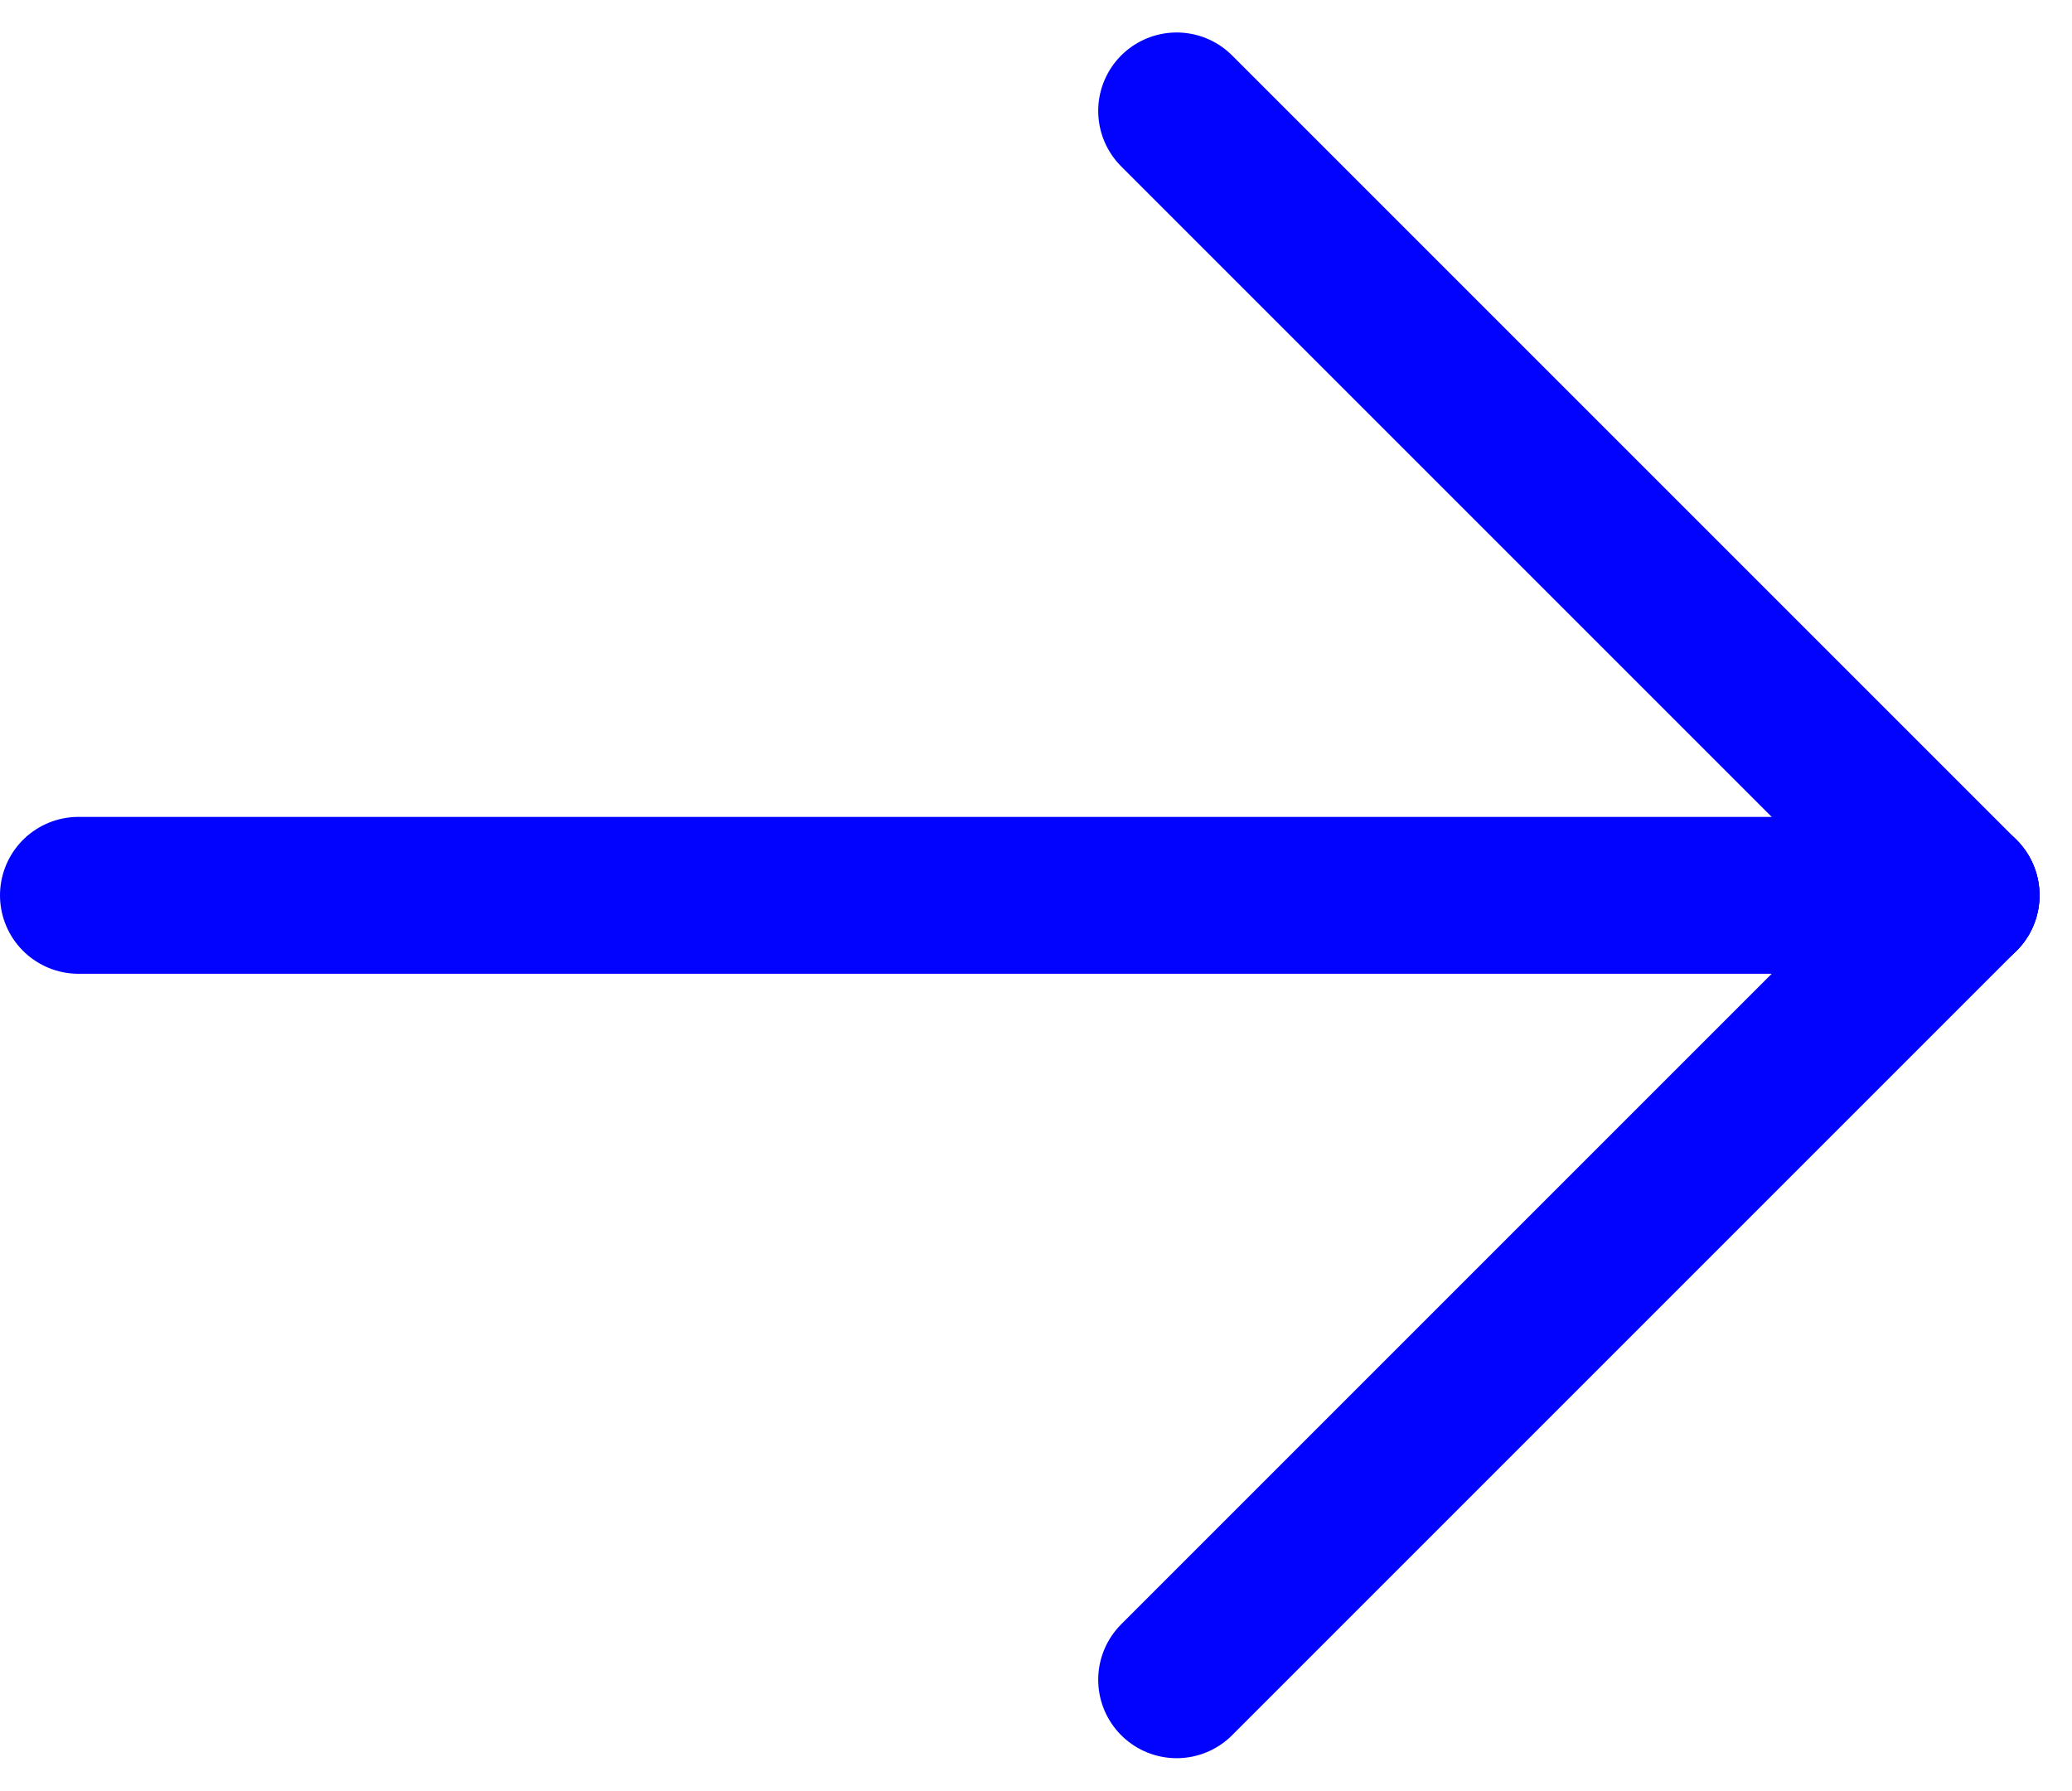
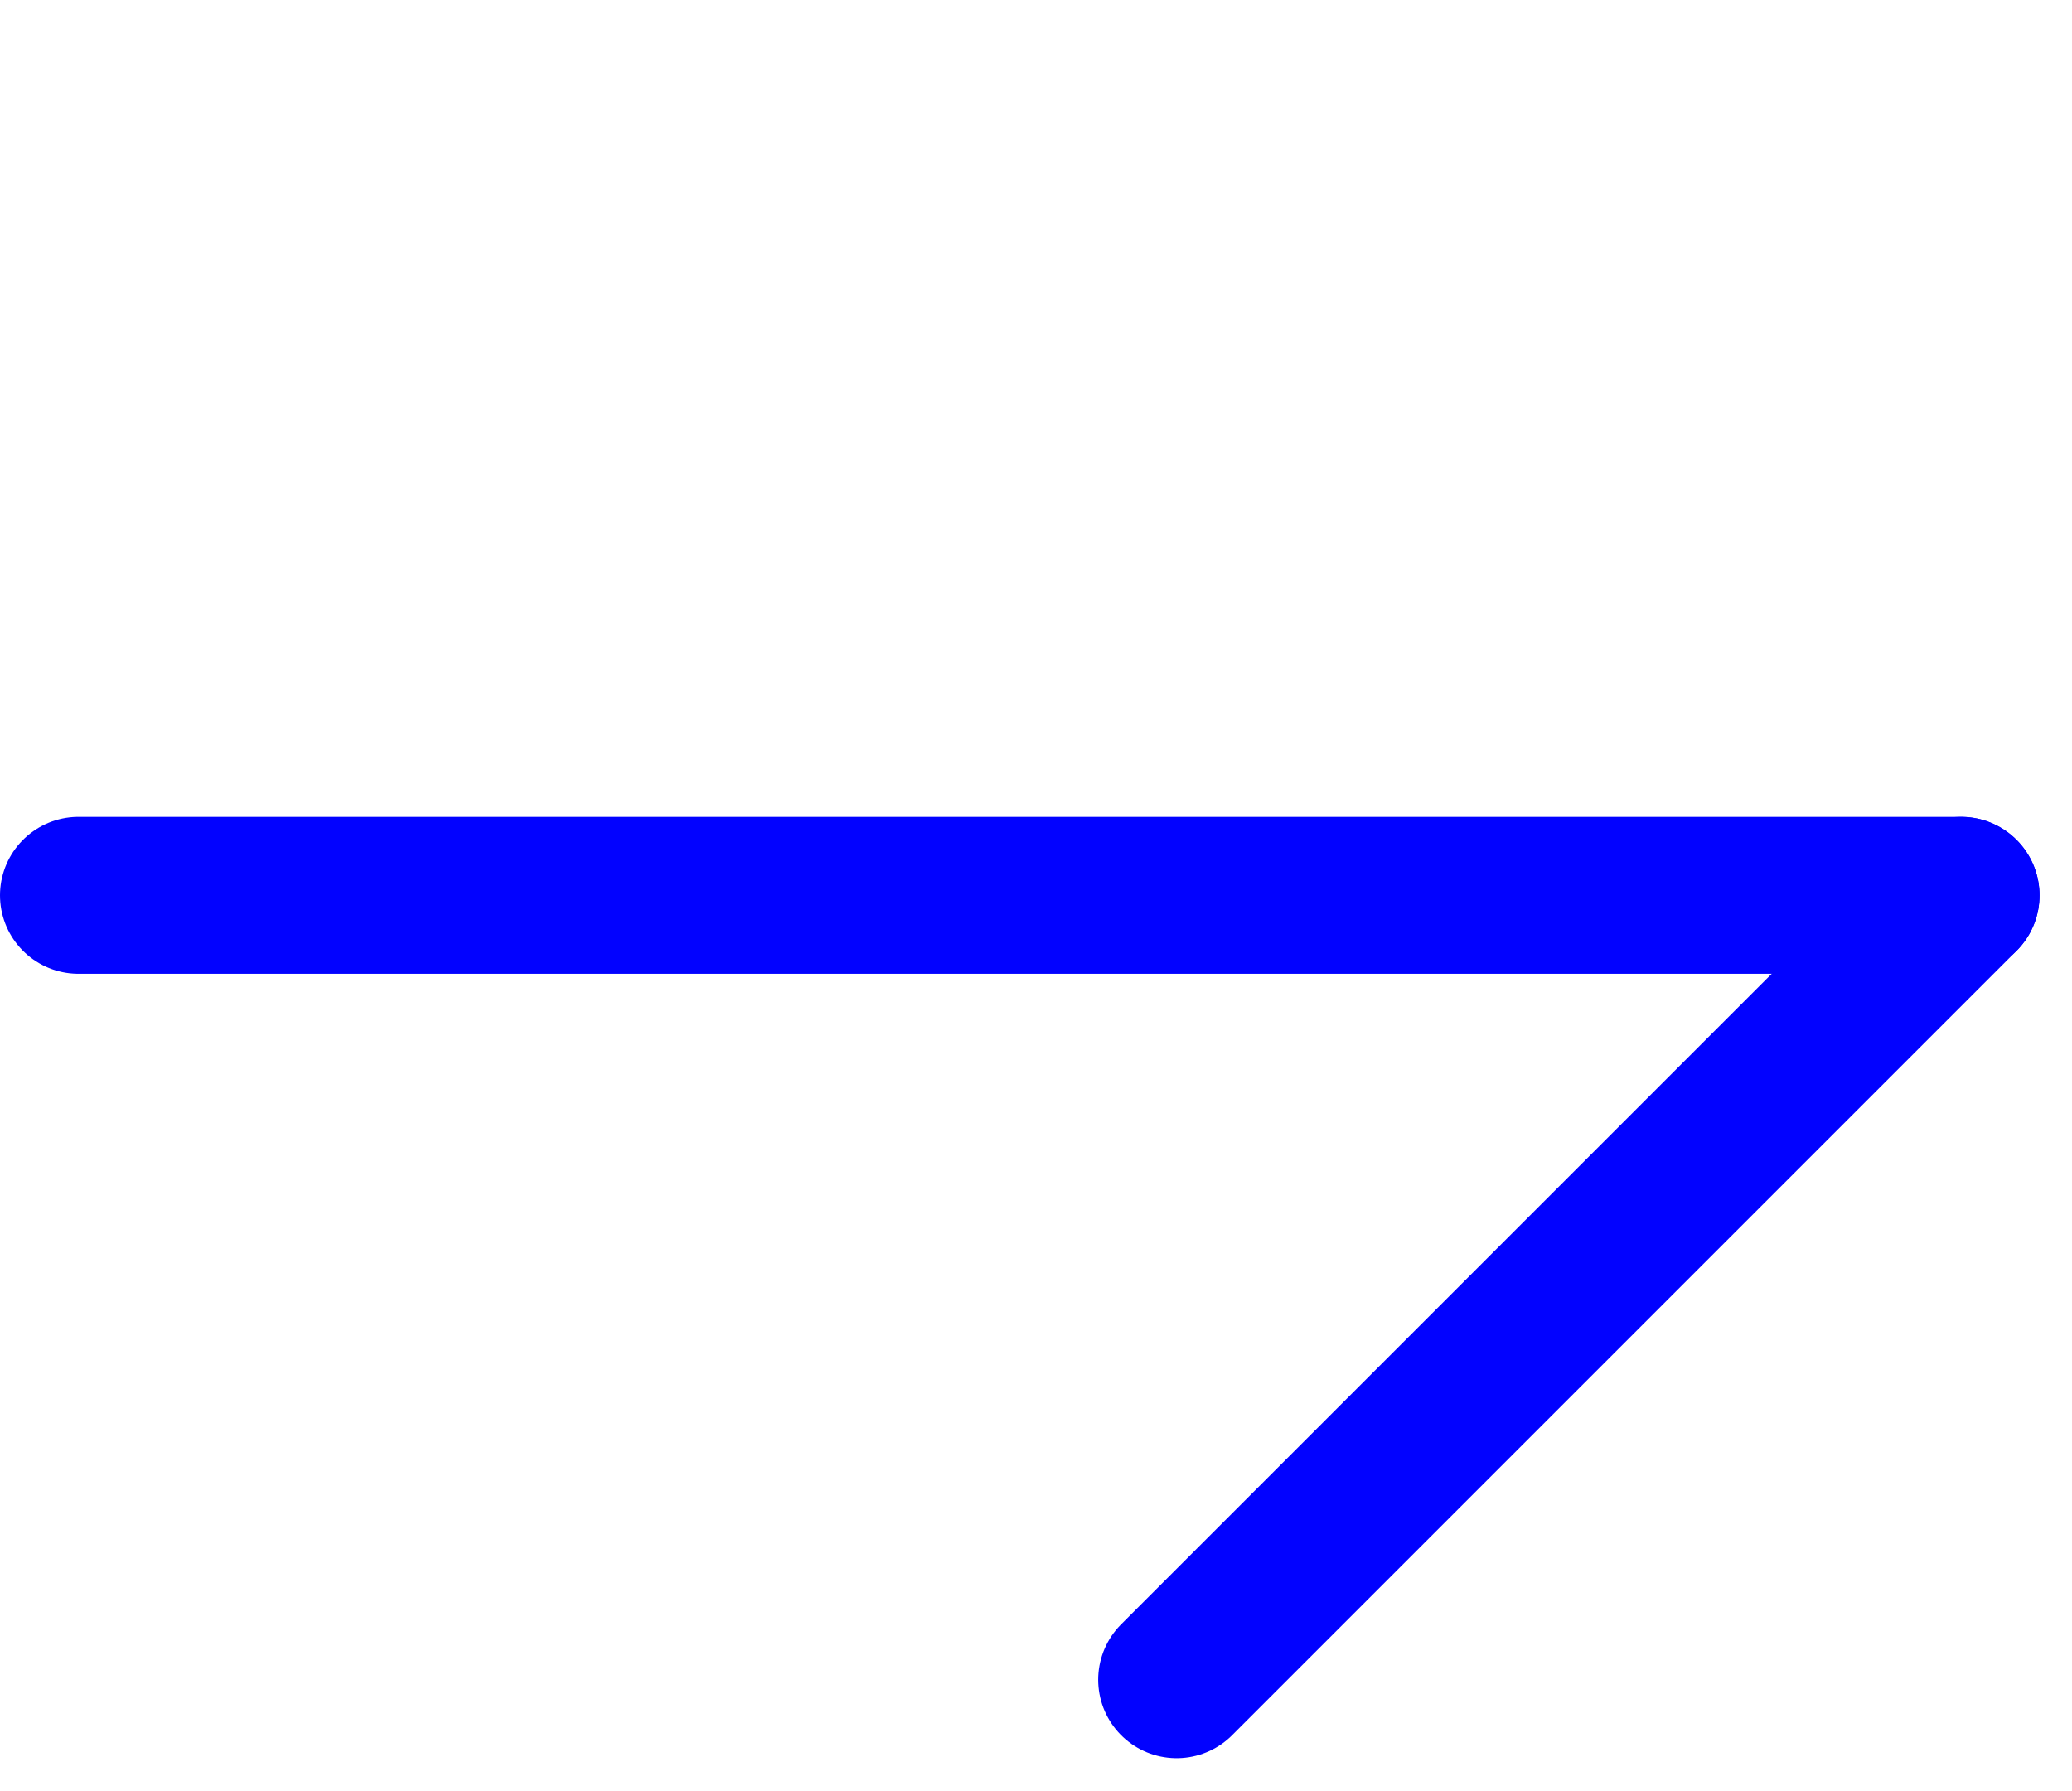
<svg xmlns="http://www.w3.org/2000/svg" width="26.414" height="22.828" viewBox="0 0 26.414 22.828">
  <g id="arrow-short" transform="translate(1 1.414)">
    <line id="Line_1" data-name="Line 1" x2="24" transform="translate(0 10)" fill="none" stroke="#0202ff" stroke-linecap="round" stroke-width="2" />
-     <line id="Line_2" data-name="Line 2" x2="10" y2="10" transform="translate(14)" fill="none" stroke="#0202ff" stroke-linecap="round" stroke-width="2" />
    <line id="Line_3" data-name="Line 3" y1="10" x2="10" transform="translate(14 10)" fill="none" stroke="#0202ff" stroke-linecap="round" stroke-width="2" />
  </g>
</svg>